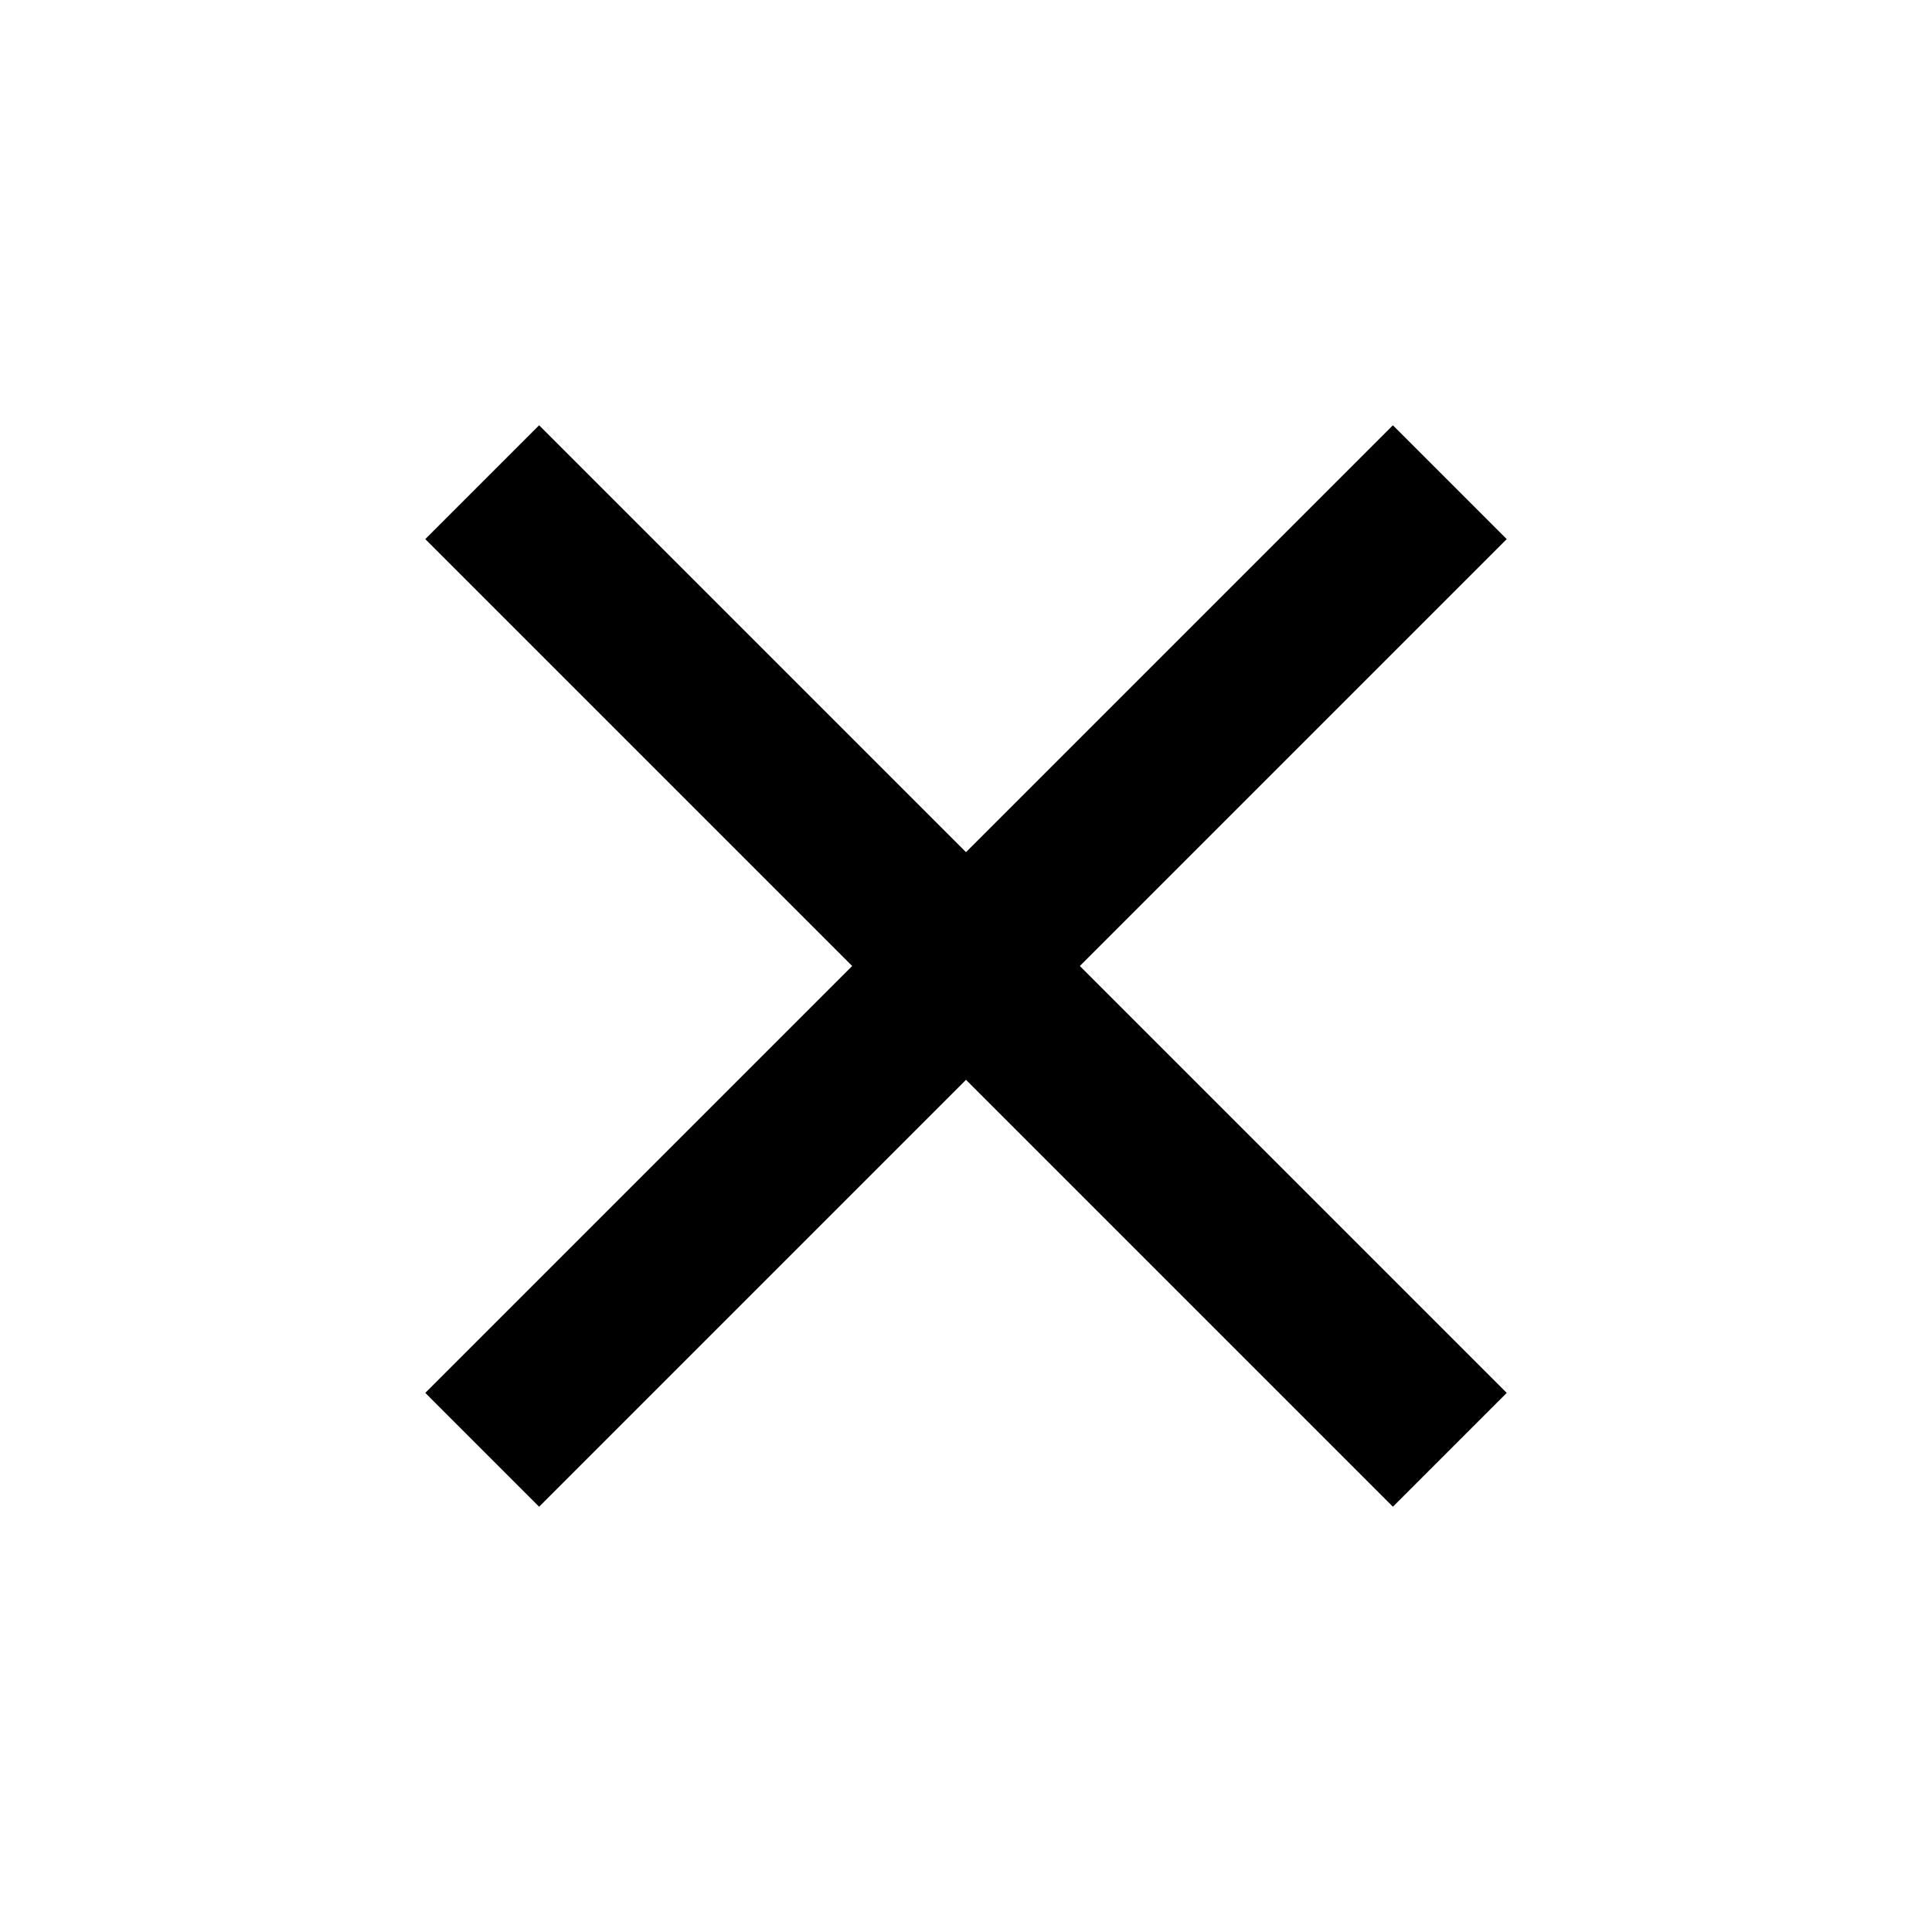
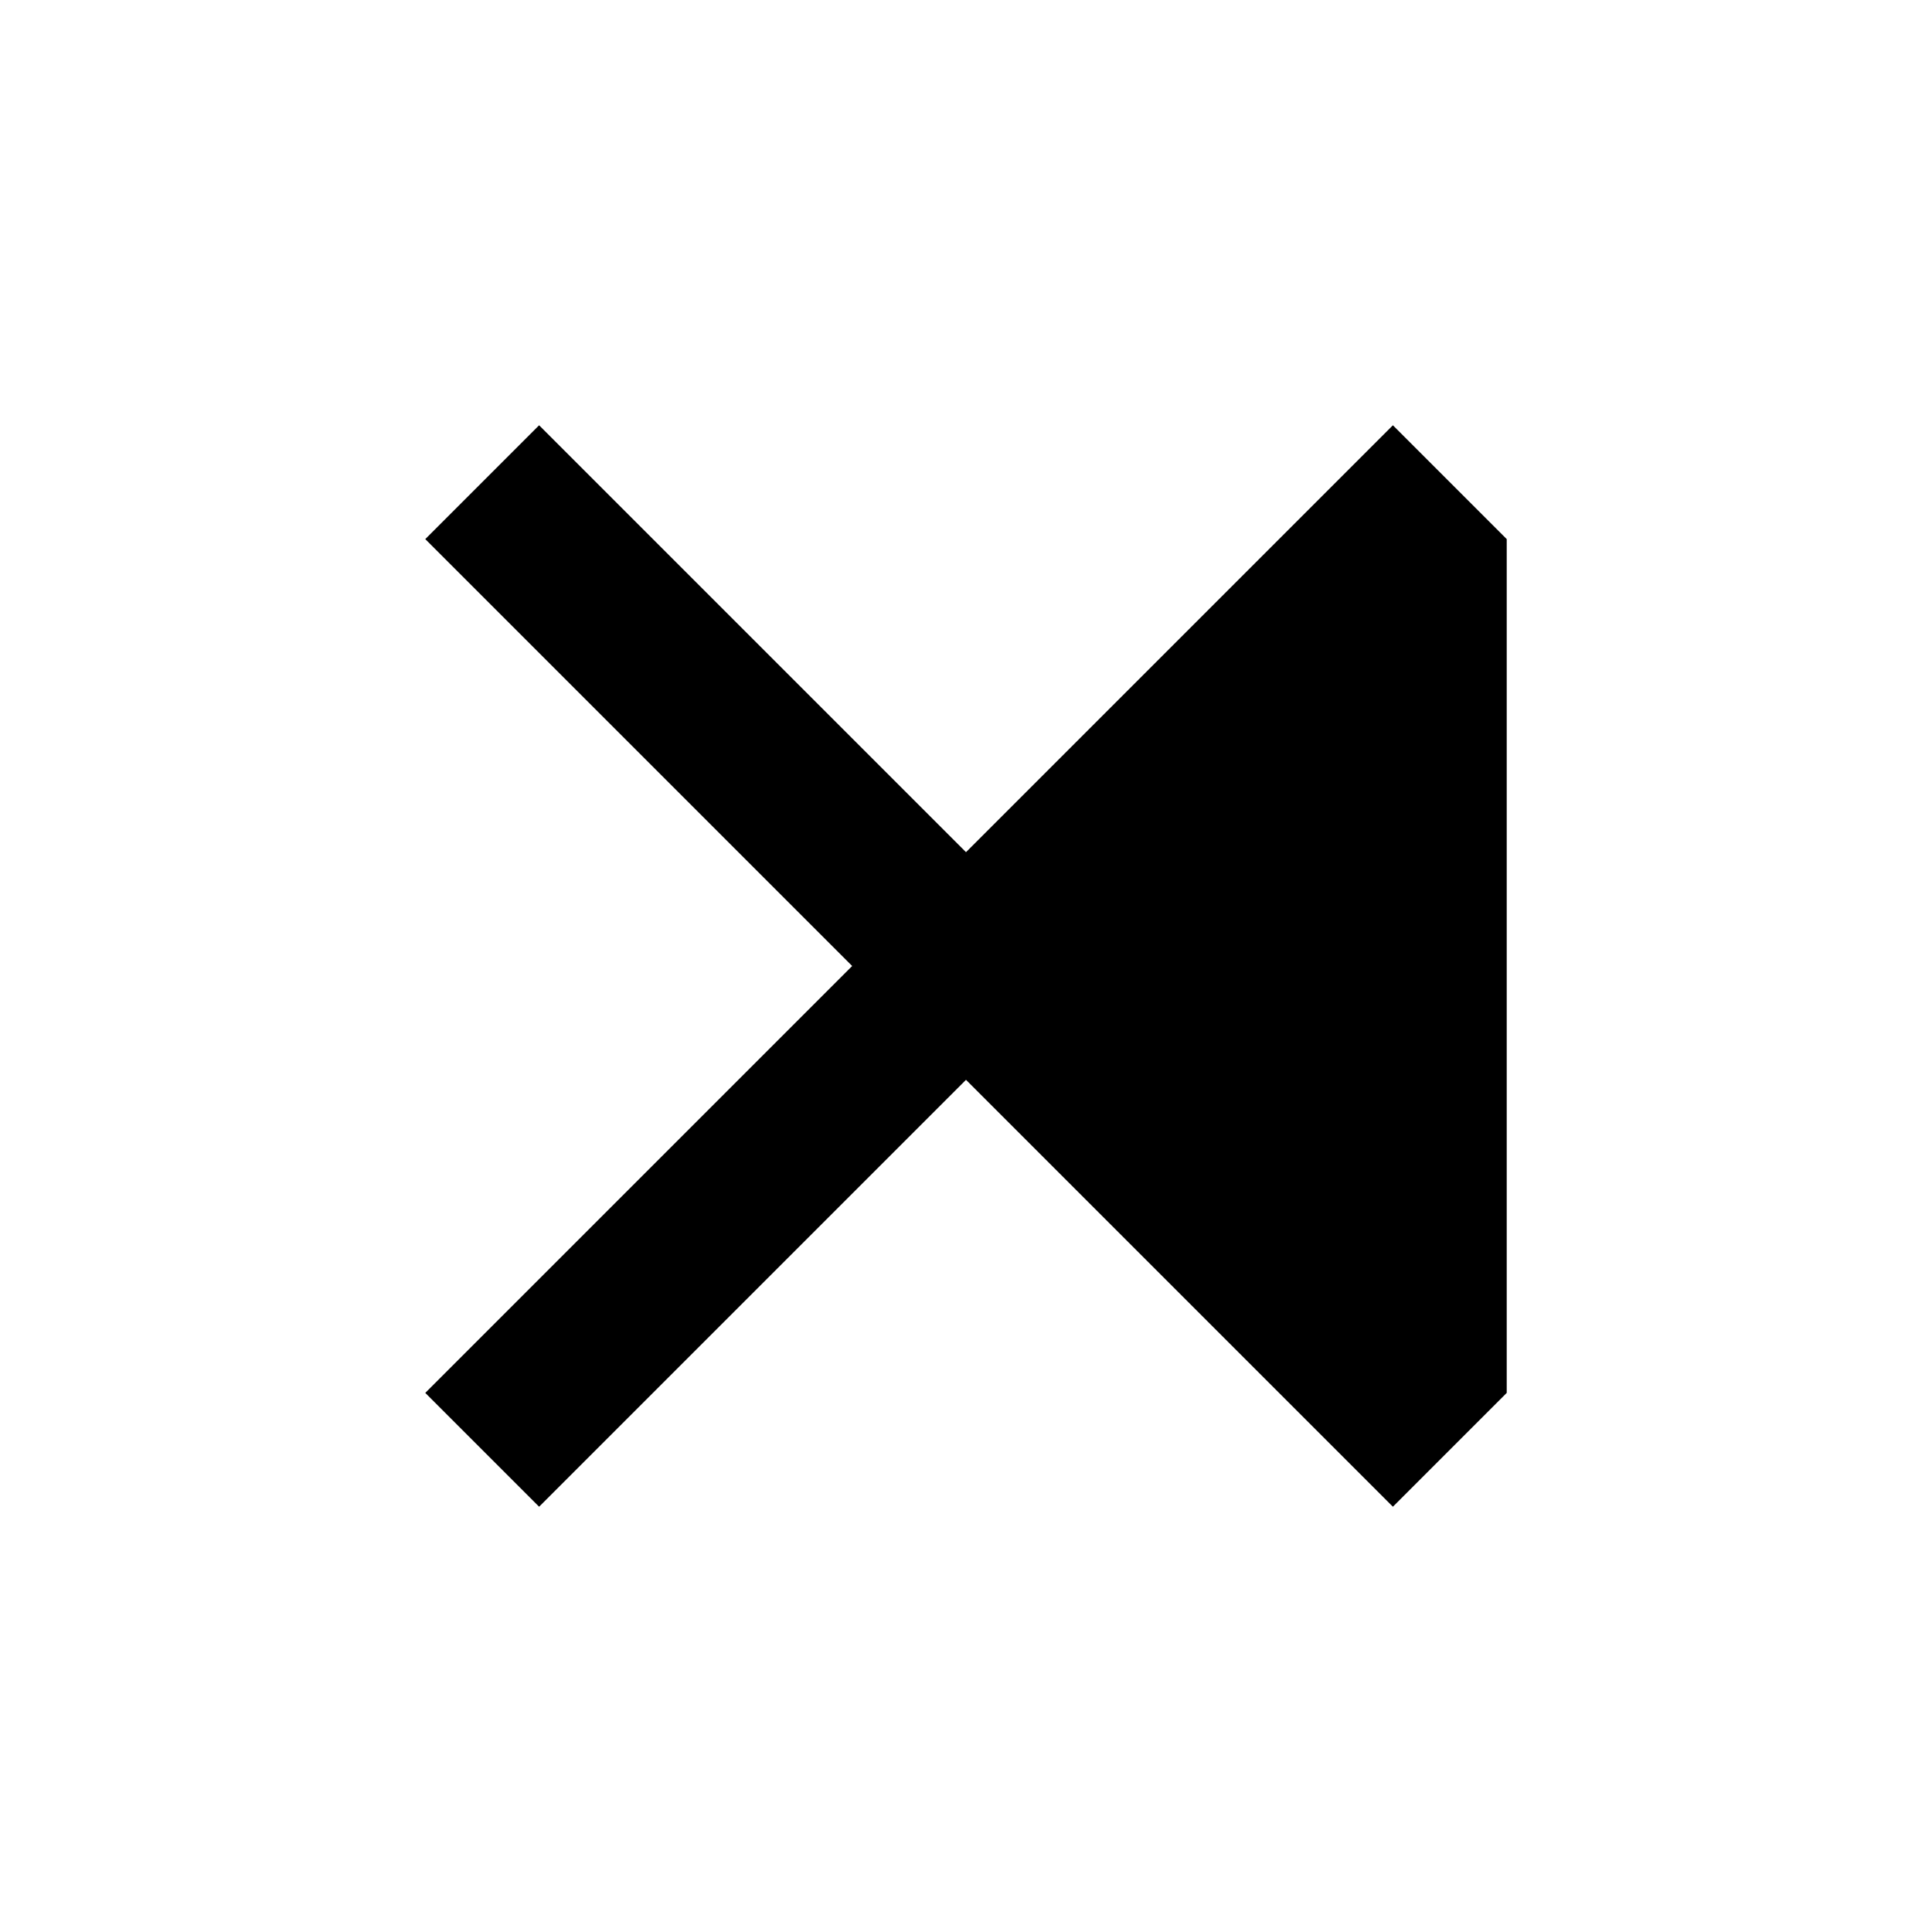
<svg xmlns="http://www.w3.org/2000/svg" width="24" height="24" viewBox="0 0 24 24">
  <g id="close">
-     <path id="x" d="M18.717 6.697l-1.414-1.414L12 10.586 6.697 5.283 5.283 6.697 10.586 12l-5.303 5.303 1.414 1.414L12 13.414l5.303 5.303 1.414-1.414L13.414 12z" />
+     <path id="x" d="M18.717 6.697l-1.414-1.414L12 10.586 6.697 5.283 5.283 6.697 10.586 12l-5.303 5.303 1.414 1.414L12 13.414l5.303 5.303 1.414-1.414z" />
  </g>
</svg>